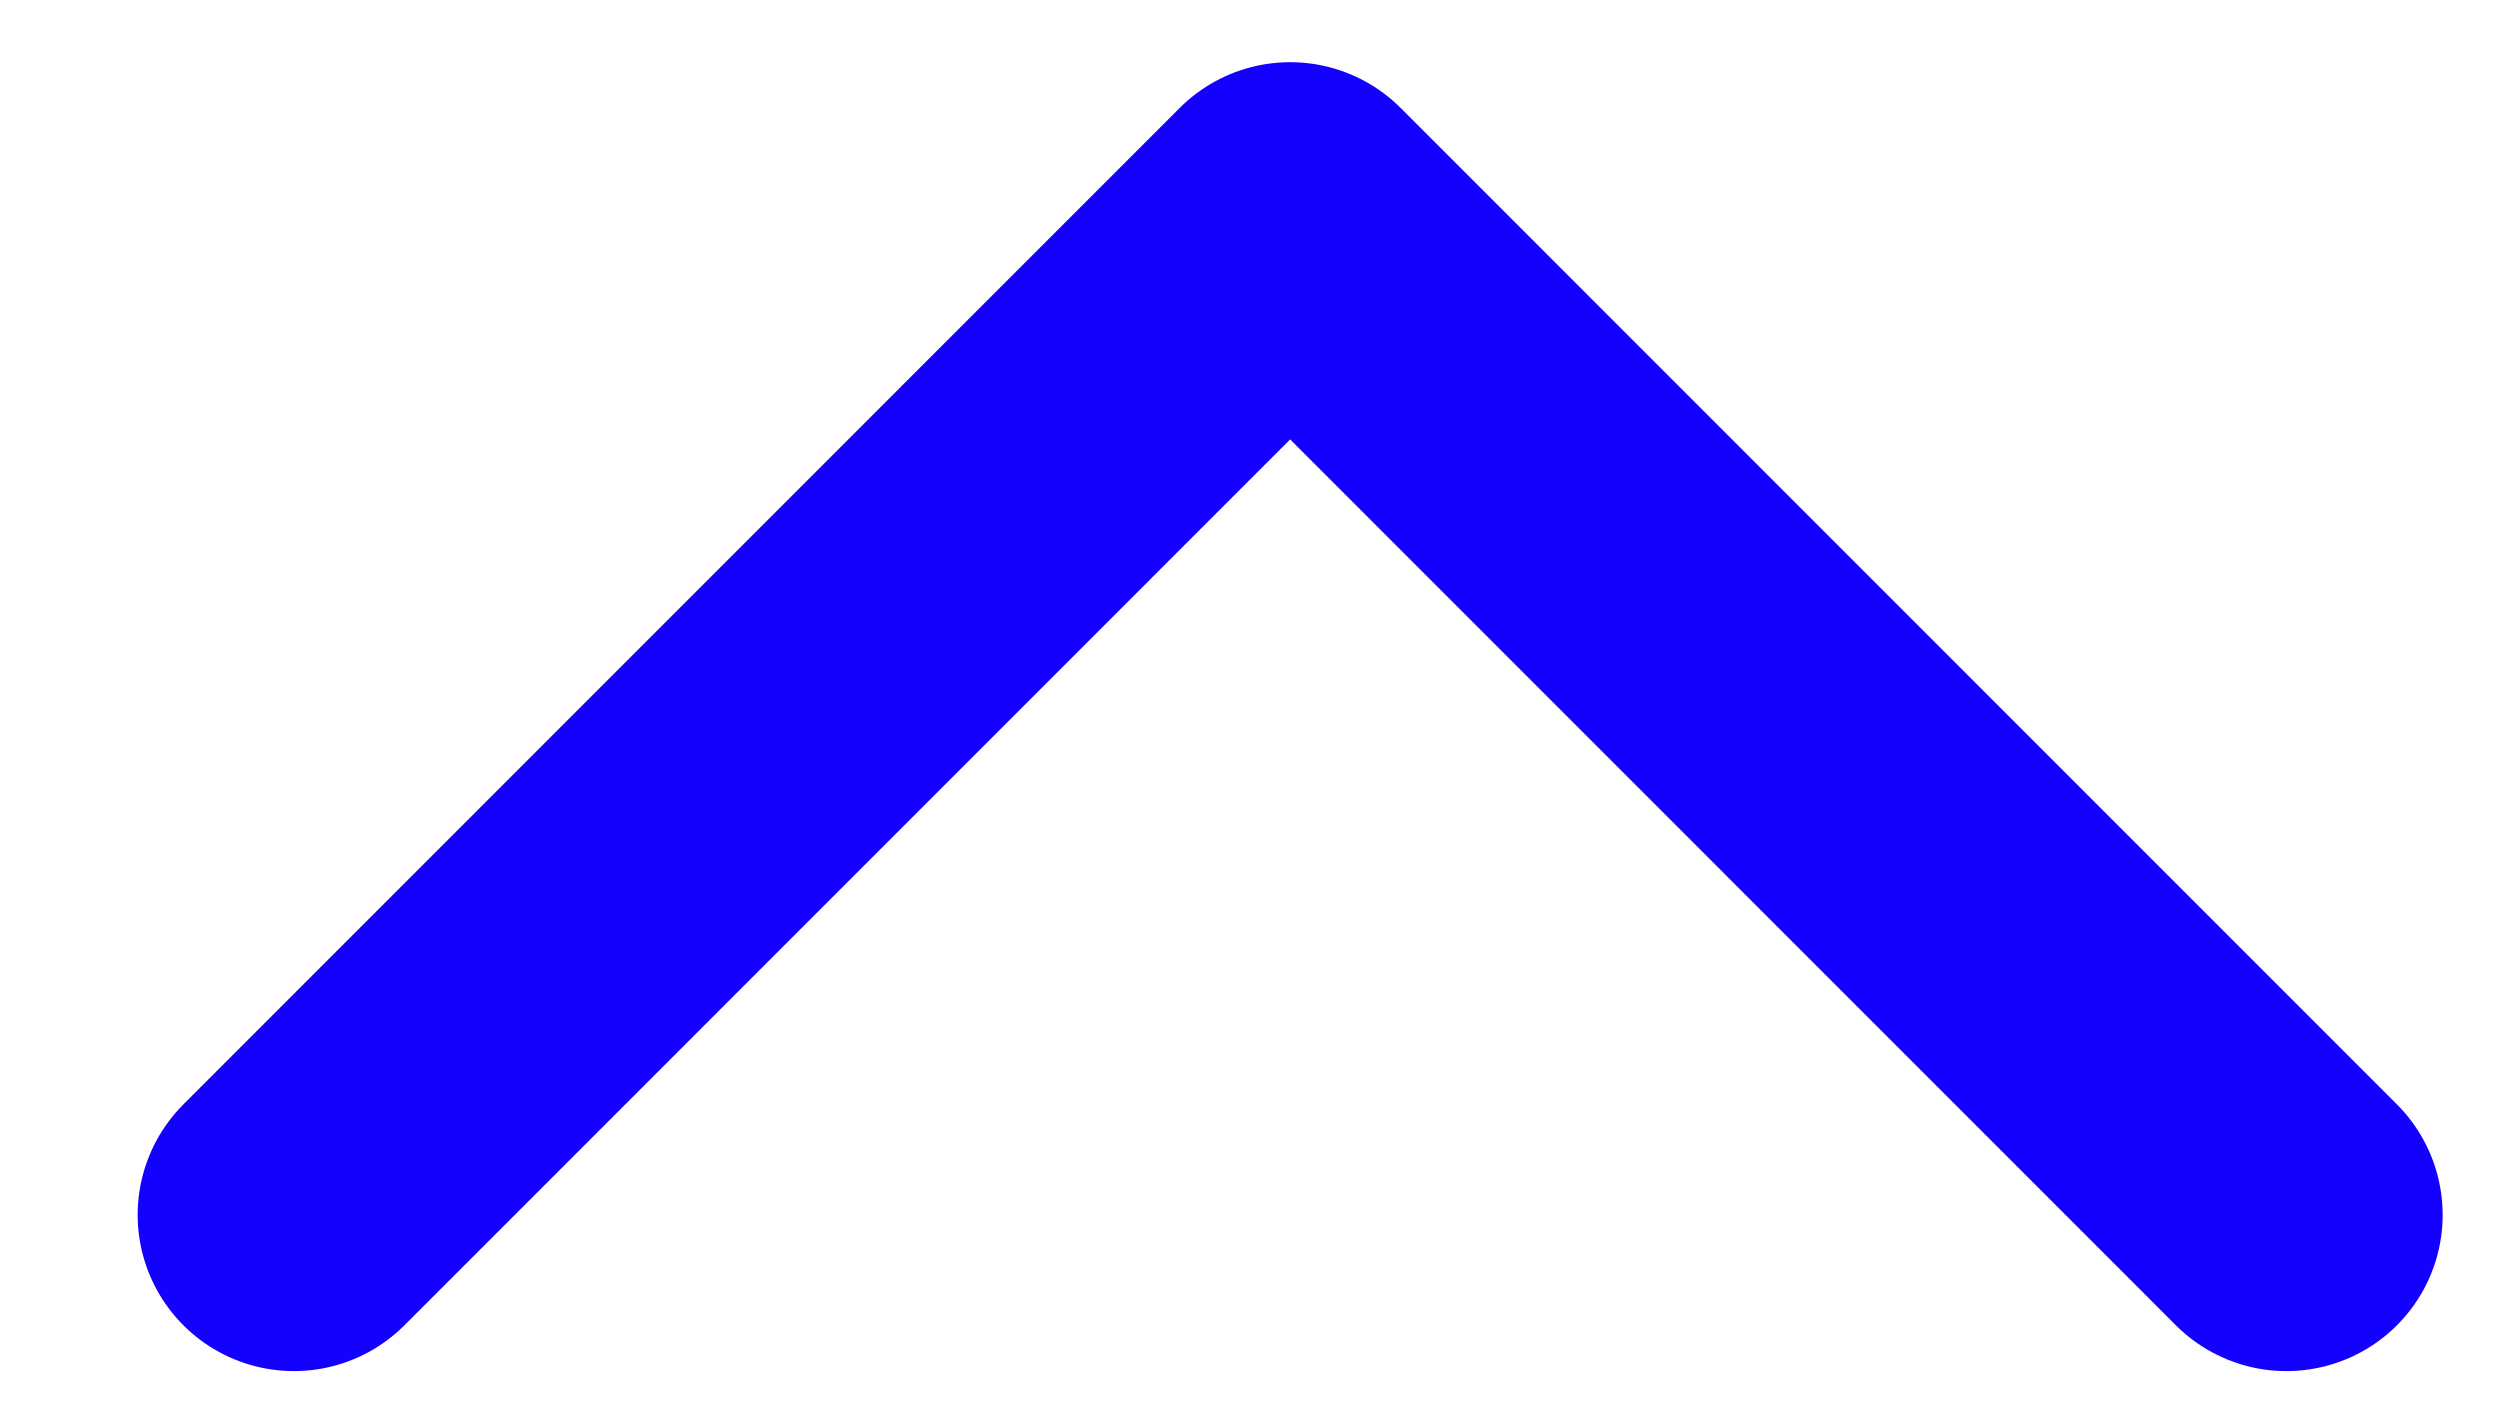
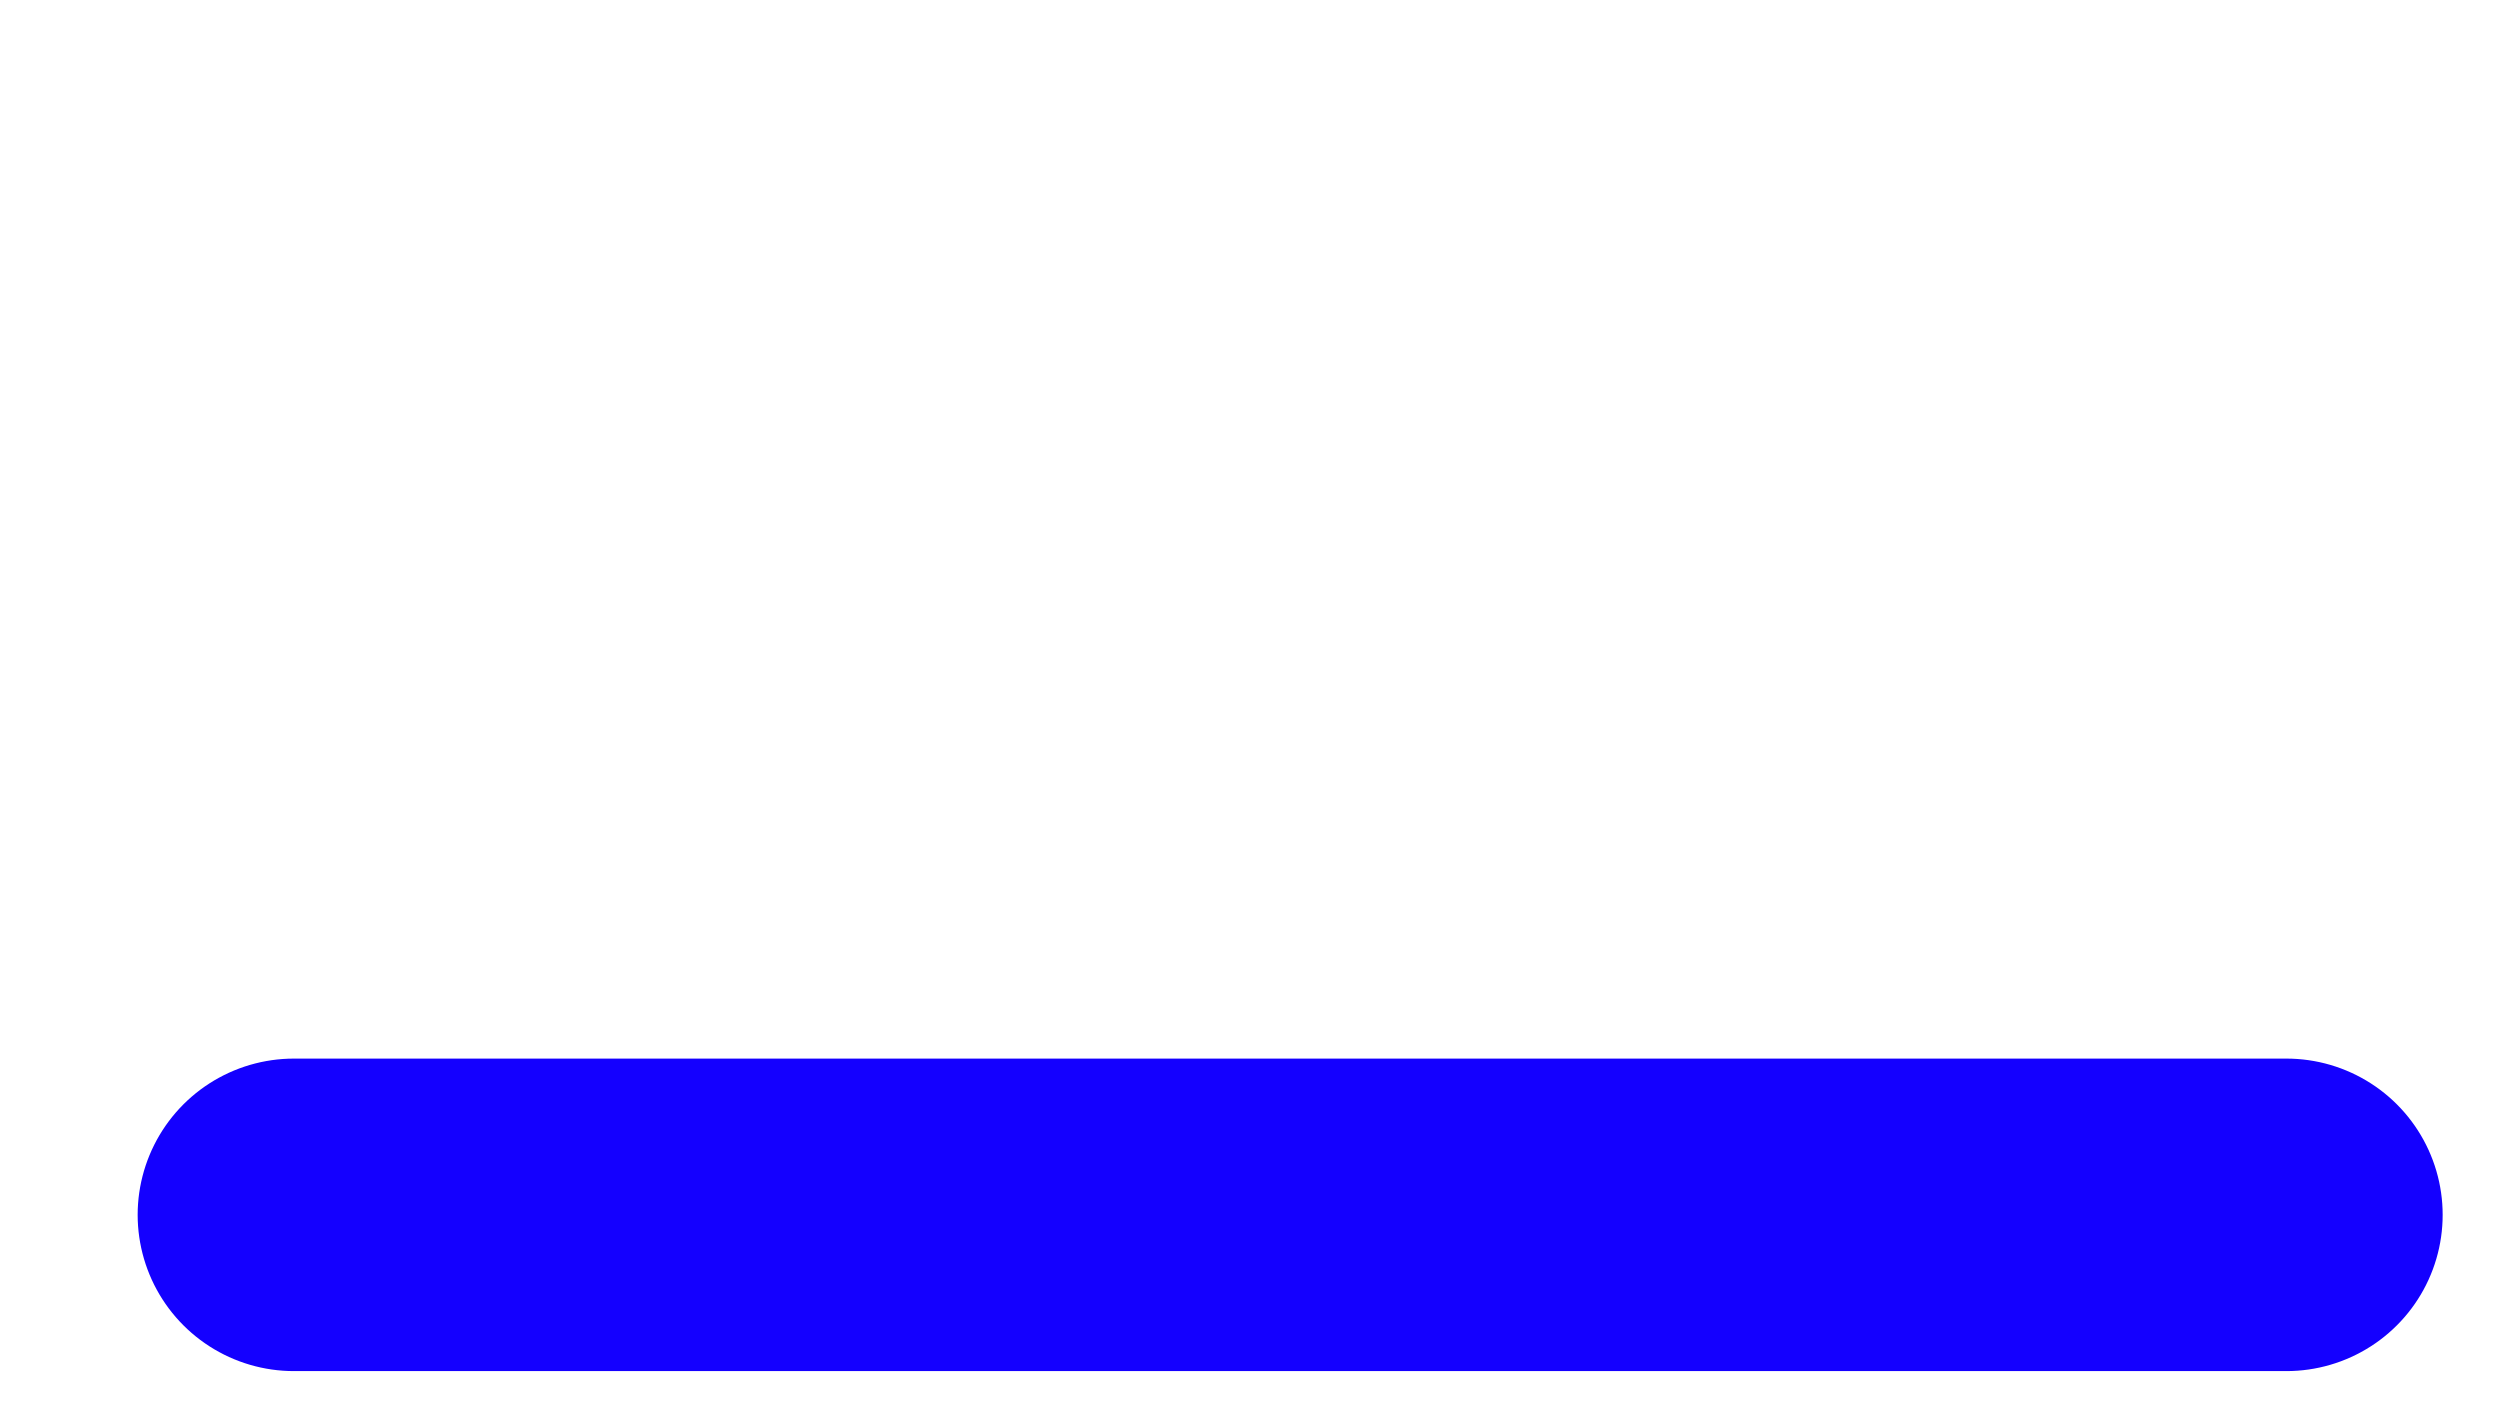
<svg xmlns="http://www.w3.org/2000/svg" width="16" height="9" viewBox="0 0 16 9" fill="none">
-   <path d="M14.633 7.775L8.257 1.398L1.881 7.775" stroke="#1400FF" stroke-width="2" stroke-linecap="round" stroke-linejoin="round" />
+   <path d="M14.633 7.775L1.881 7.775" stroke="#1400FF" stroke-width="2" stroke-linecap="round" stroke-linejoin="round" />
</svg>